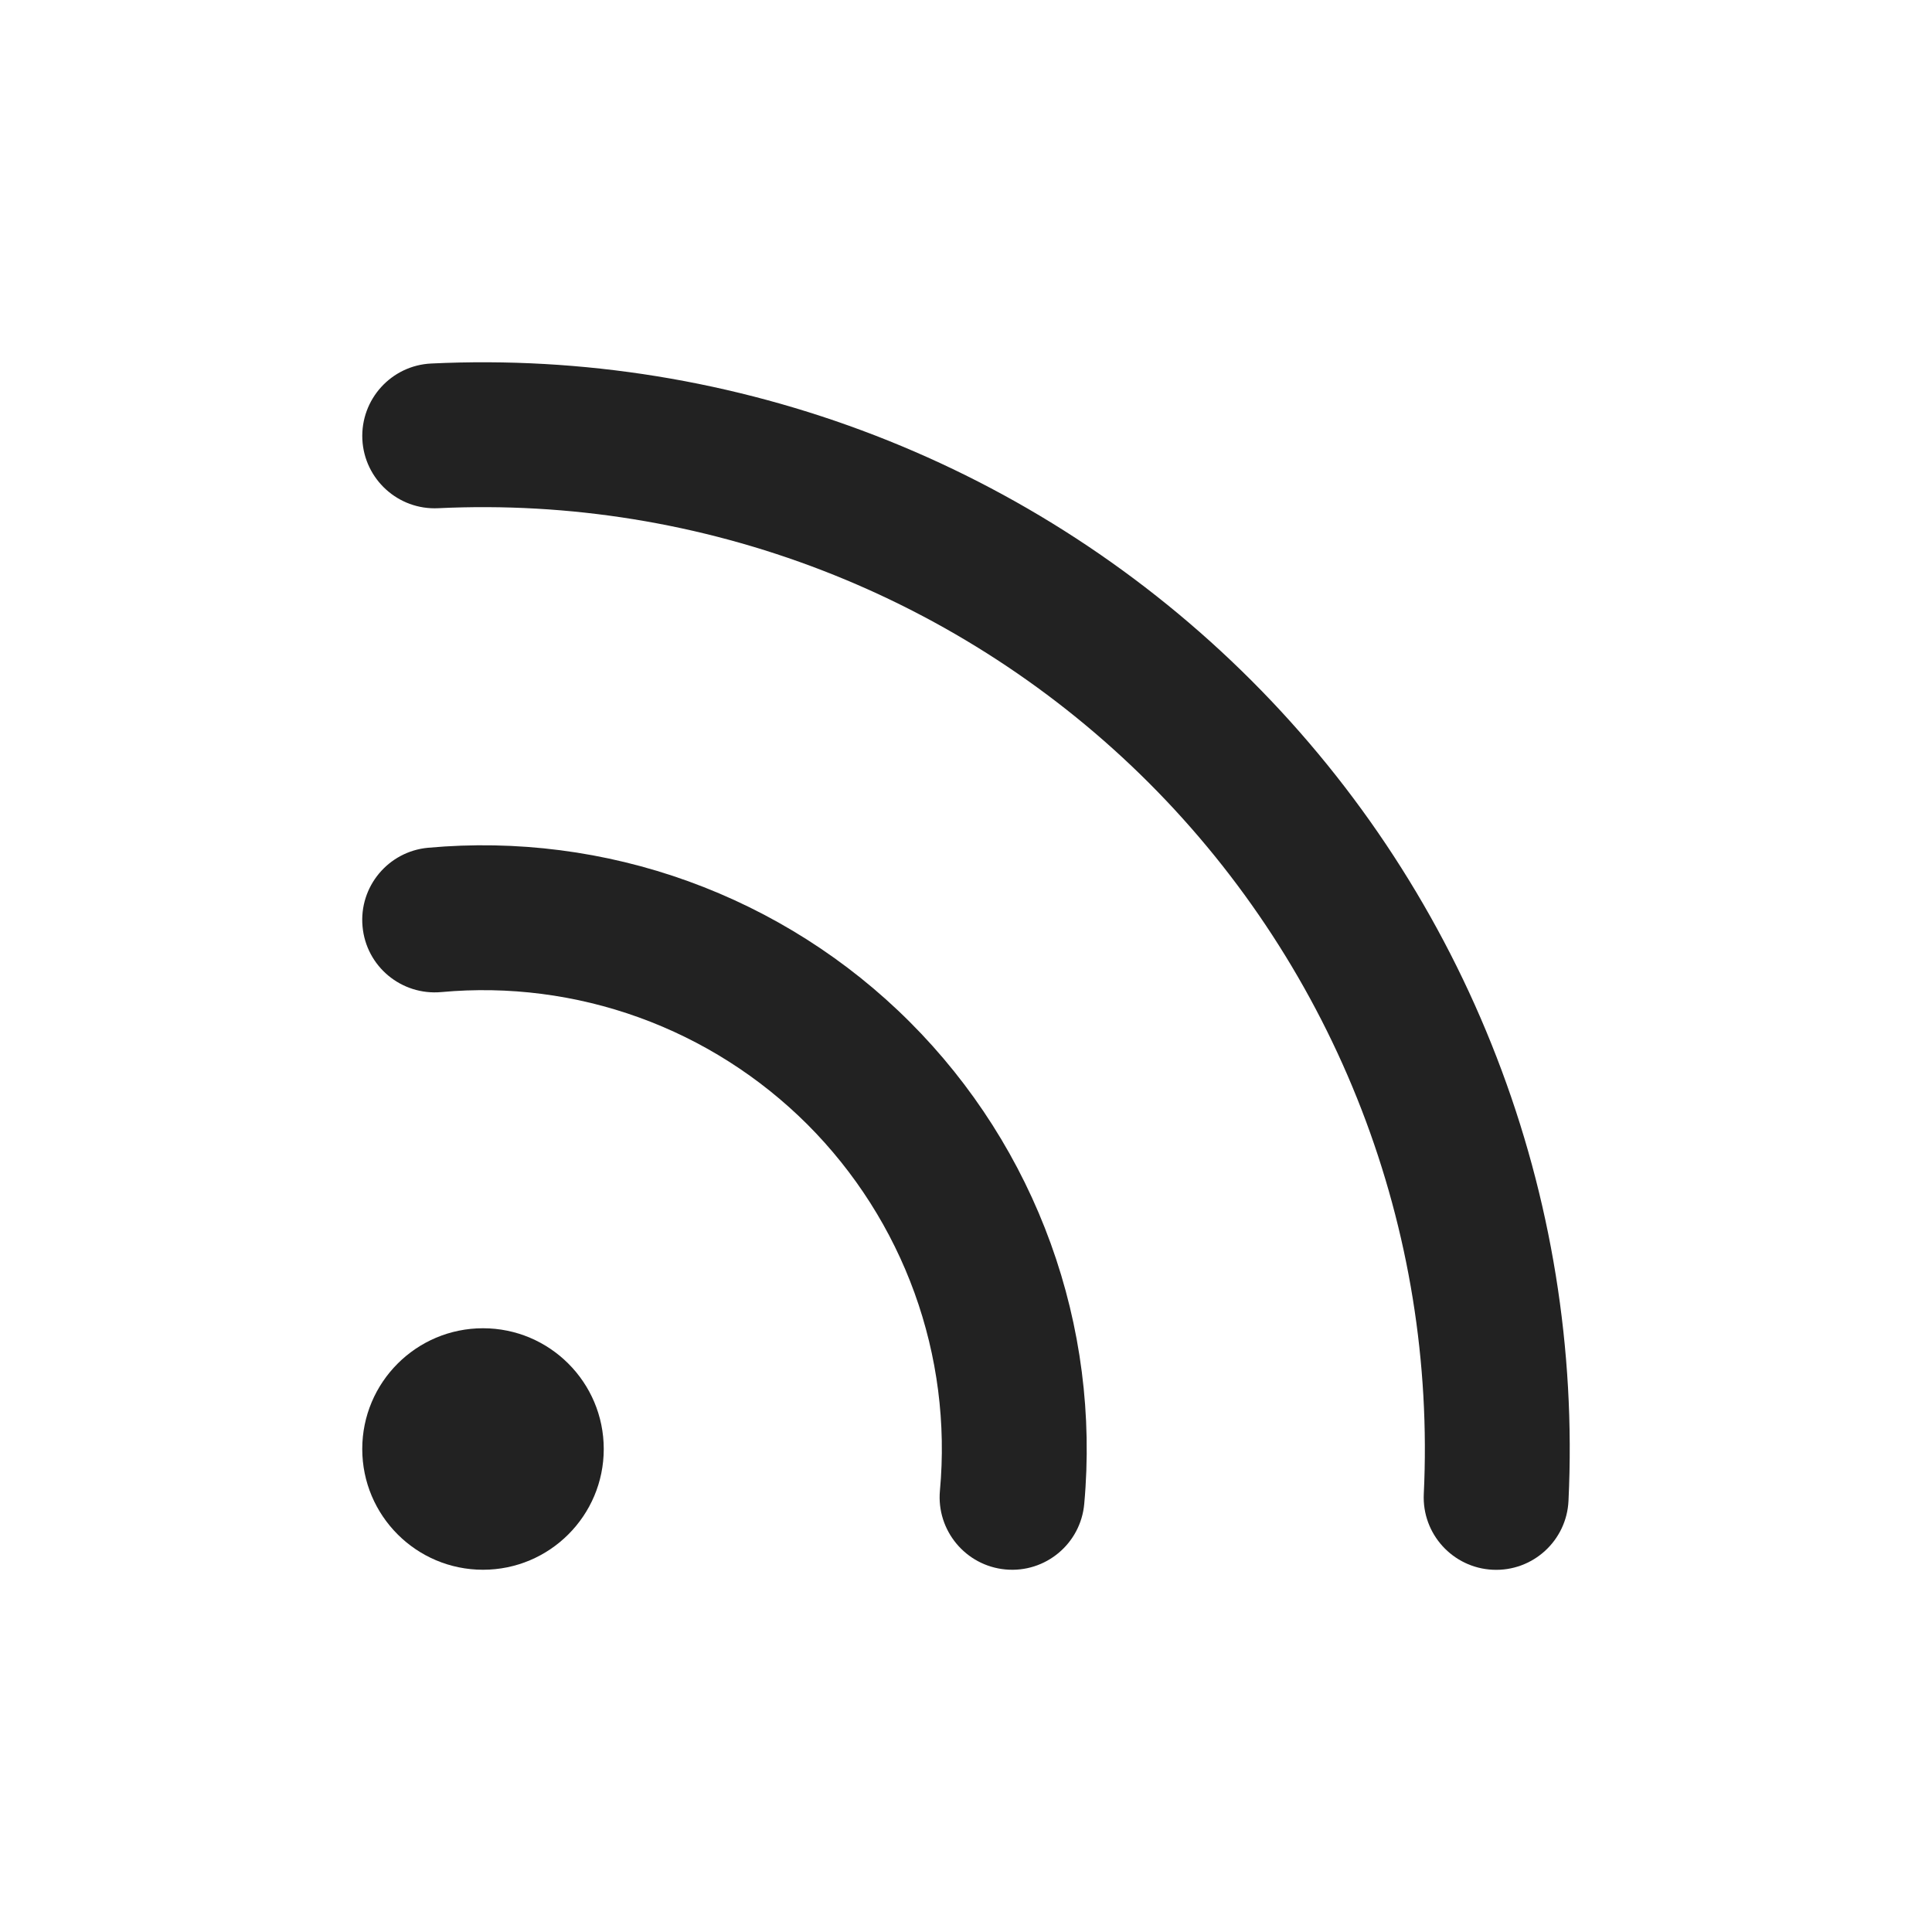
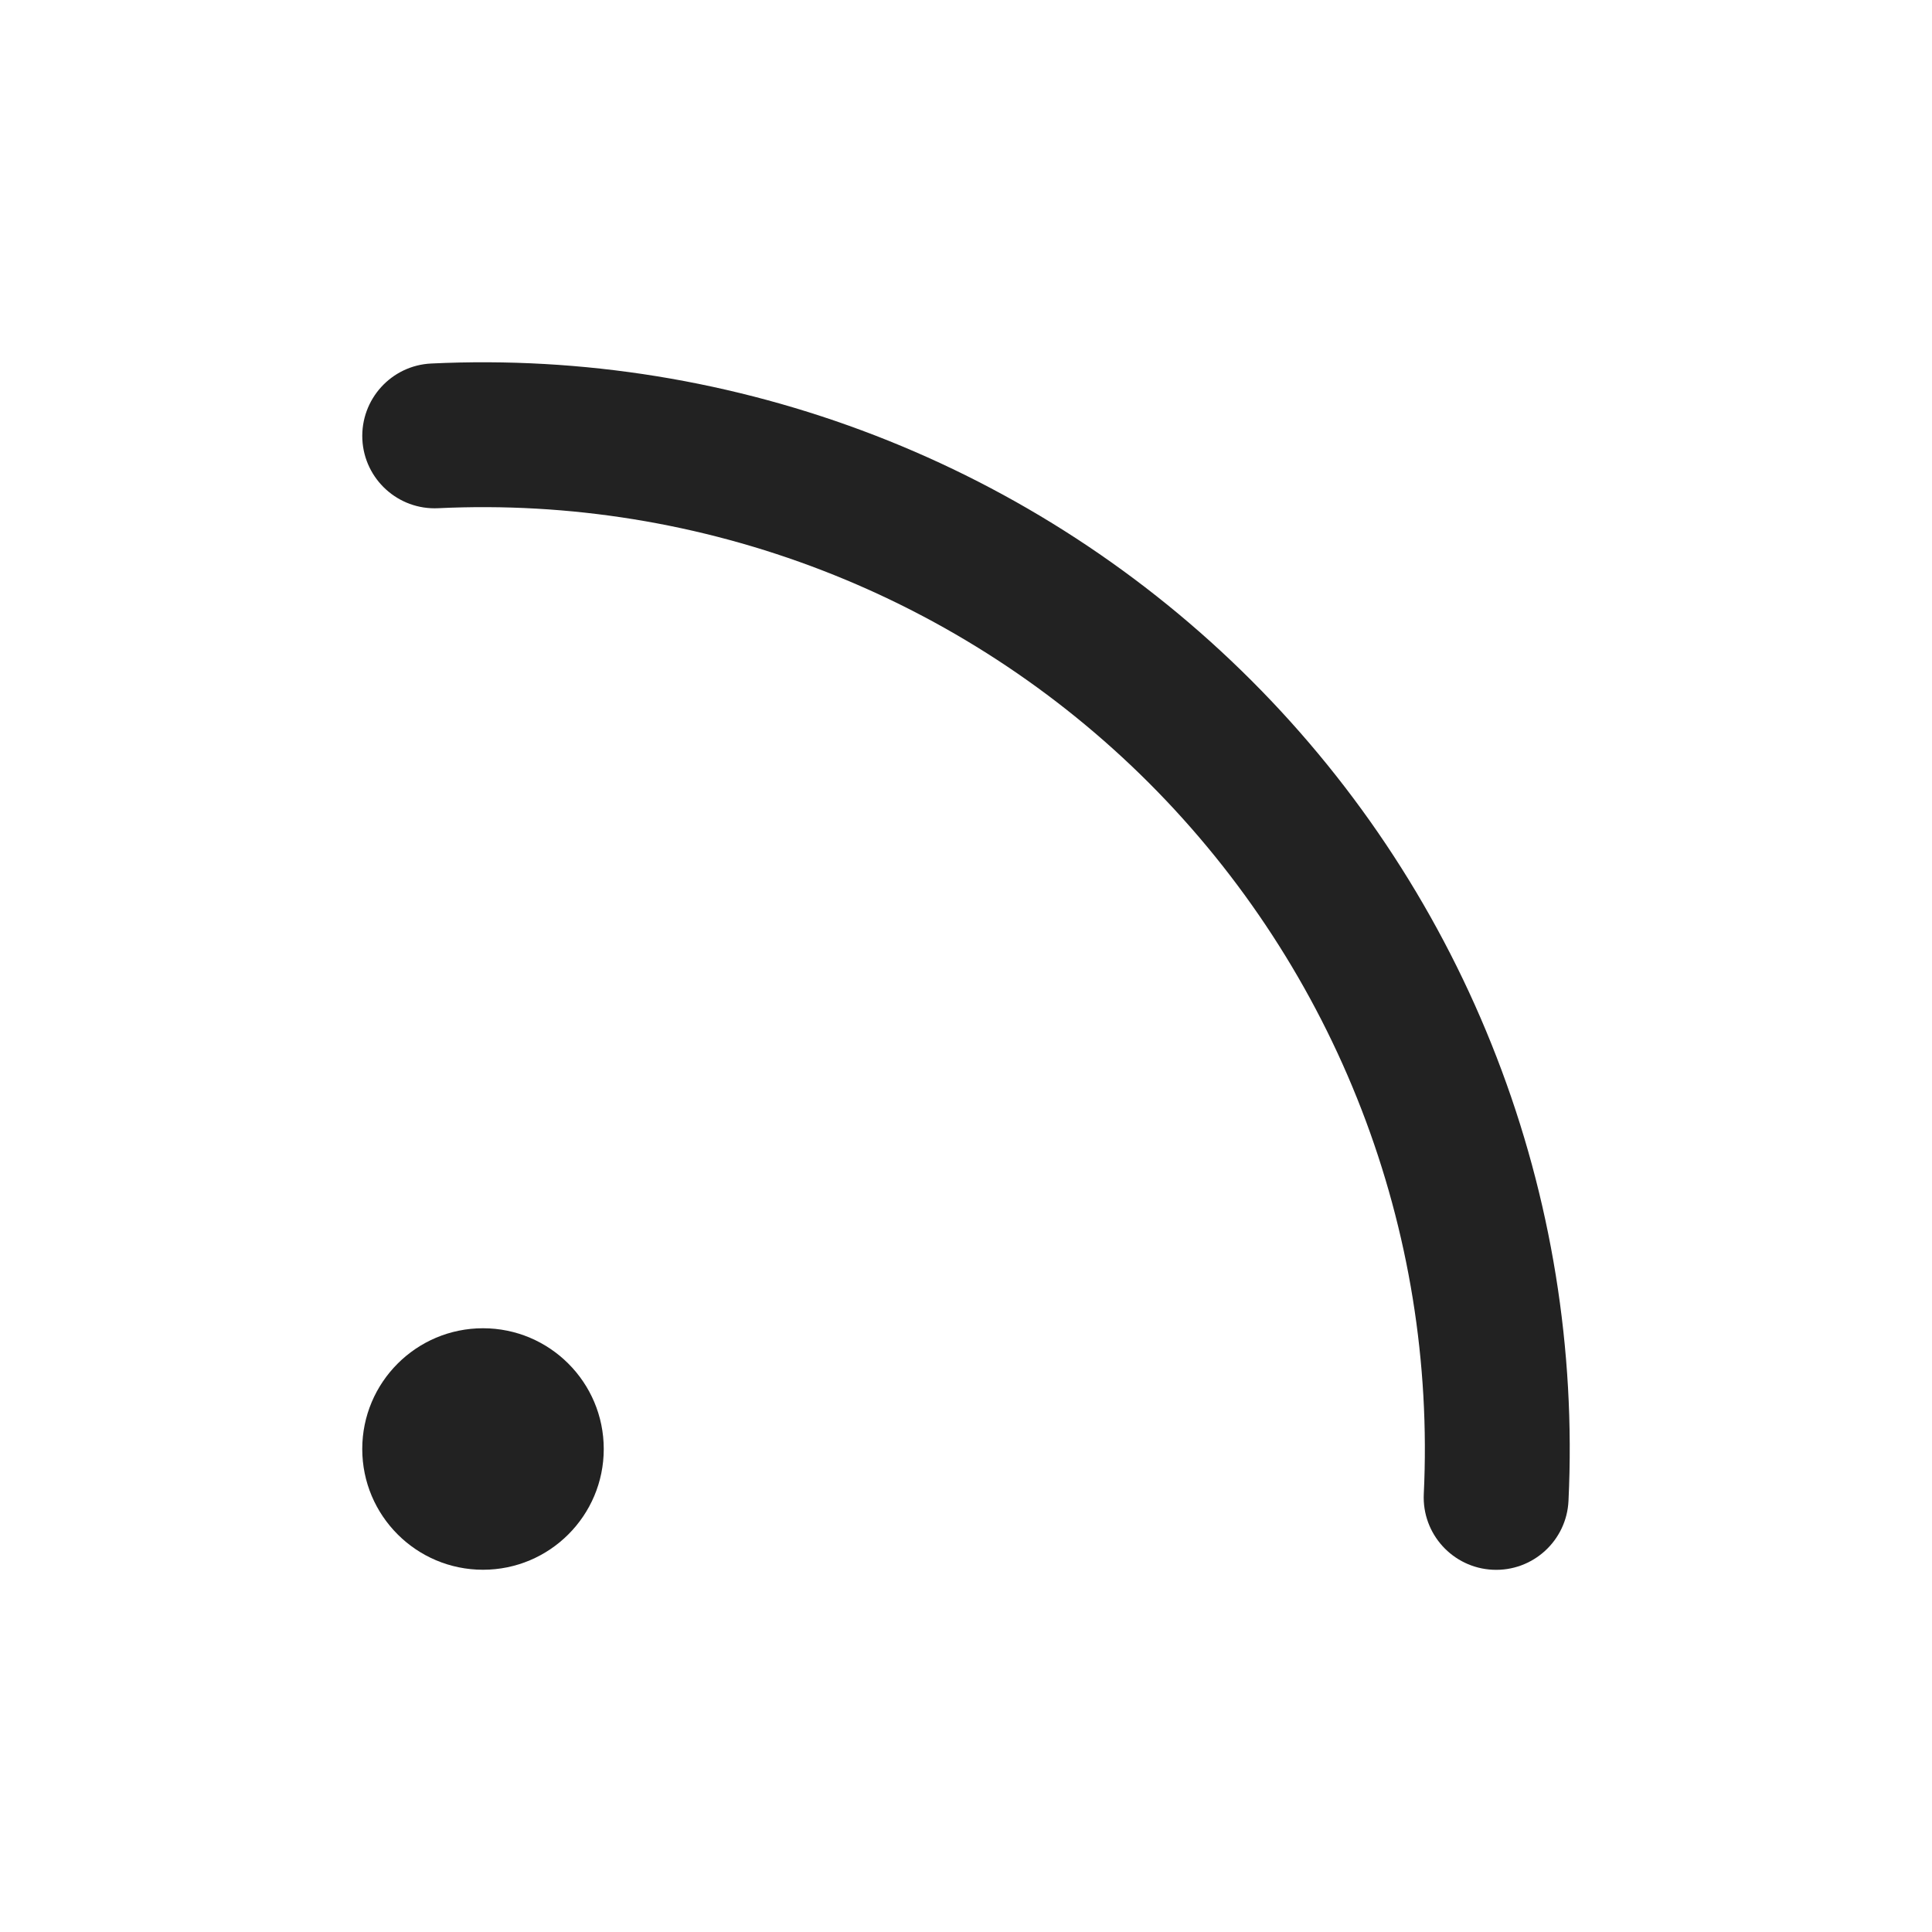
<svg xmlns="http://www.w3.org/2000/svg" width="20" height="20" viewBox="0 0 20 20" fill="none">
  <path d="M8.516 5.906C7.249 5.416 5.893 5.196 4.536 5.261C4.122 5.281 3.771 4.961 3.751 4.548C3.732 4.134 4.051 3.782 4.465 3.763C6.031 3.688 7.595 3.942 9.057 4.507C10.519 5.072 11.847 5.937 12.955 7.045C14.064 8.154 14.928 9.482 15.493 10.944C16.059 12.406 16.312 13.97 16.237 15.536C16.218 15.95 15.866 16.27 15.452 16.25C15.039 16.23 14.719 15.879 14.739 15.465C14.804 14.108 14.584 12.752 14.094 11.485C13.604 10.218 12.855 9.067 11.895 8.106C10.934 7.145 9.783 6.396 8.516 5.906Z" fill="#222222" />
-   <path d="M6.616 10.533C5.961 10.296 5.262 10.206 4.568 10.27C4.155 10.307 3.79 10.004 3.753 9.591C3.715 9.179 4.019 8.814 4.431 8.776C5.344 8.693 6.264 8.811 7.126 9.123C7.988 9.435 8.771 9.932 9.419 10.58C10.068 11.229 10.565 12.011 10.877 12.873C11.189 13.735 11.307 14.655 11.224 15.568C11.187 15.981 10.822 16.285 10.409 16.247C9.997 16.209 9.693 15.844 9.73 15.432C9.794 14.738 9.704 14.039 9.467 13.384C9.23 12.729 8.851 12.134 8.359 11.641C7.866 11.149 7.271 10.77 6.616 10.533Z" fill="#222222" />
  <path d="M5 16.25C5.69 16.25 6.25 15.69 6.25 15C6.25 14.31 5.69 13.75 5 13.75C4.31 13.75 3.75 14.31 3.75 15C3.75 15.69 4.31 16.25 5 16.25Z" fill="#222222" />
</svg>